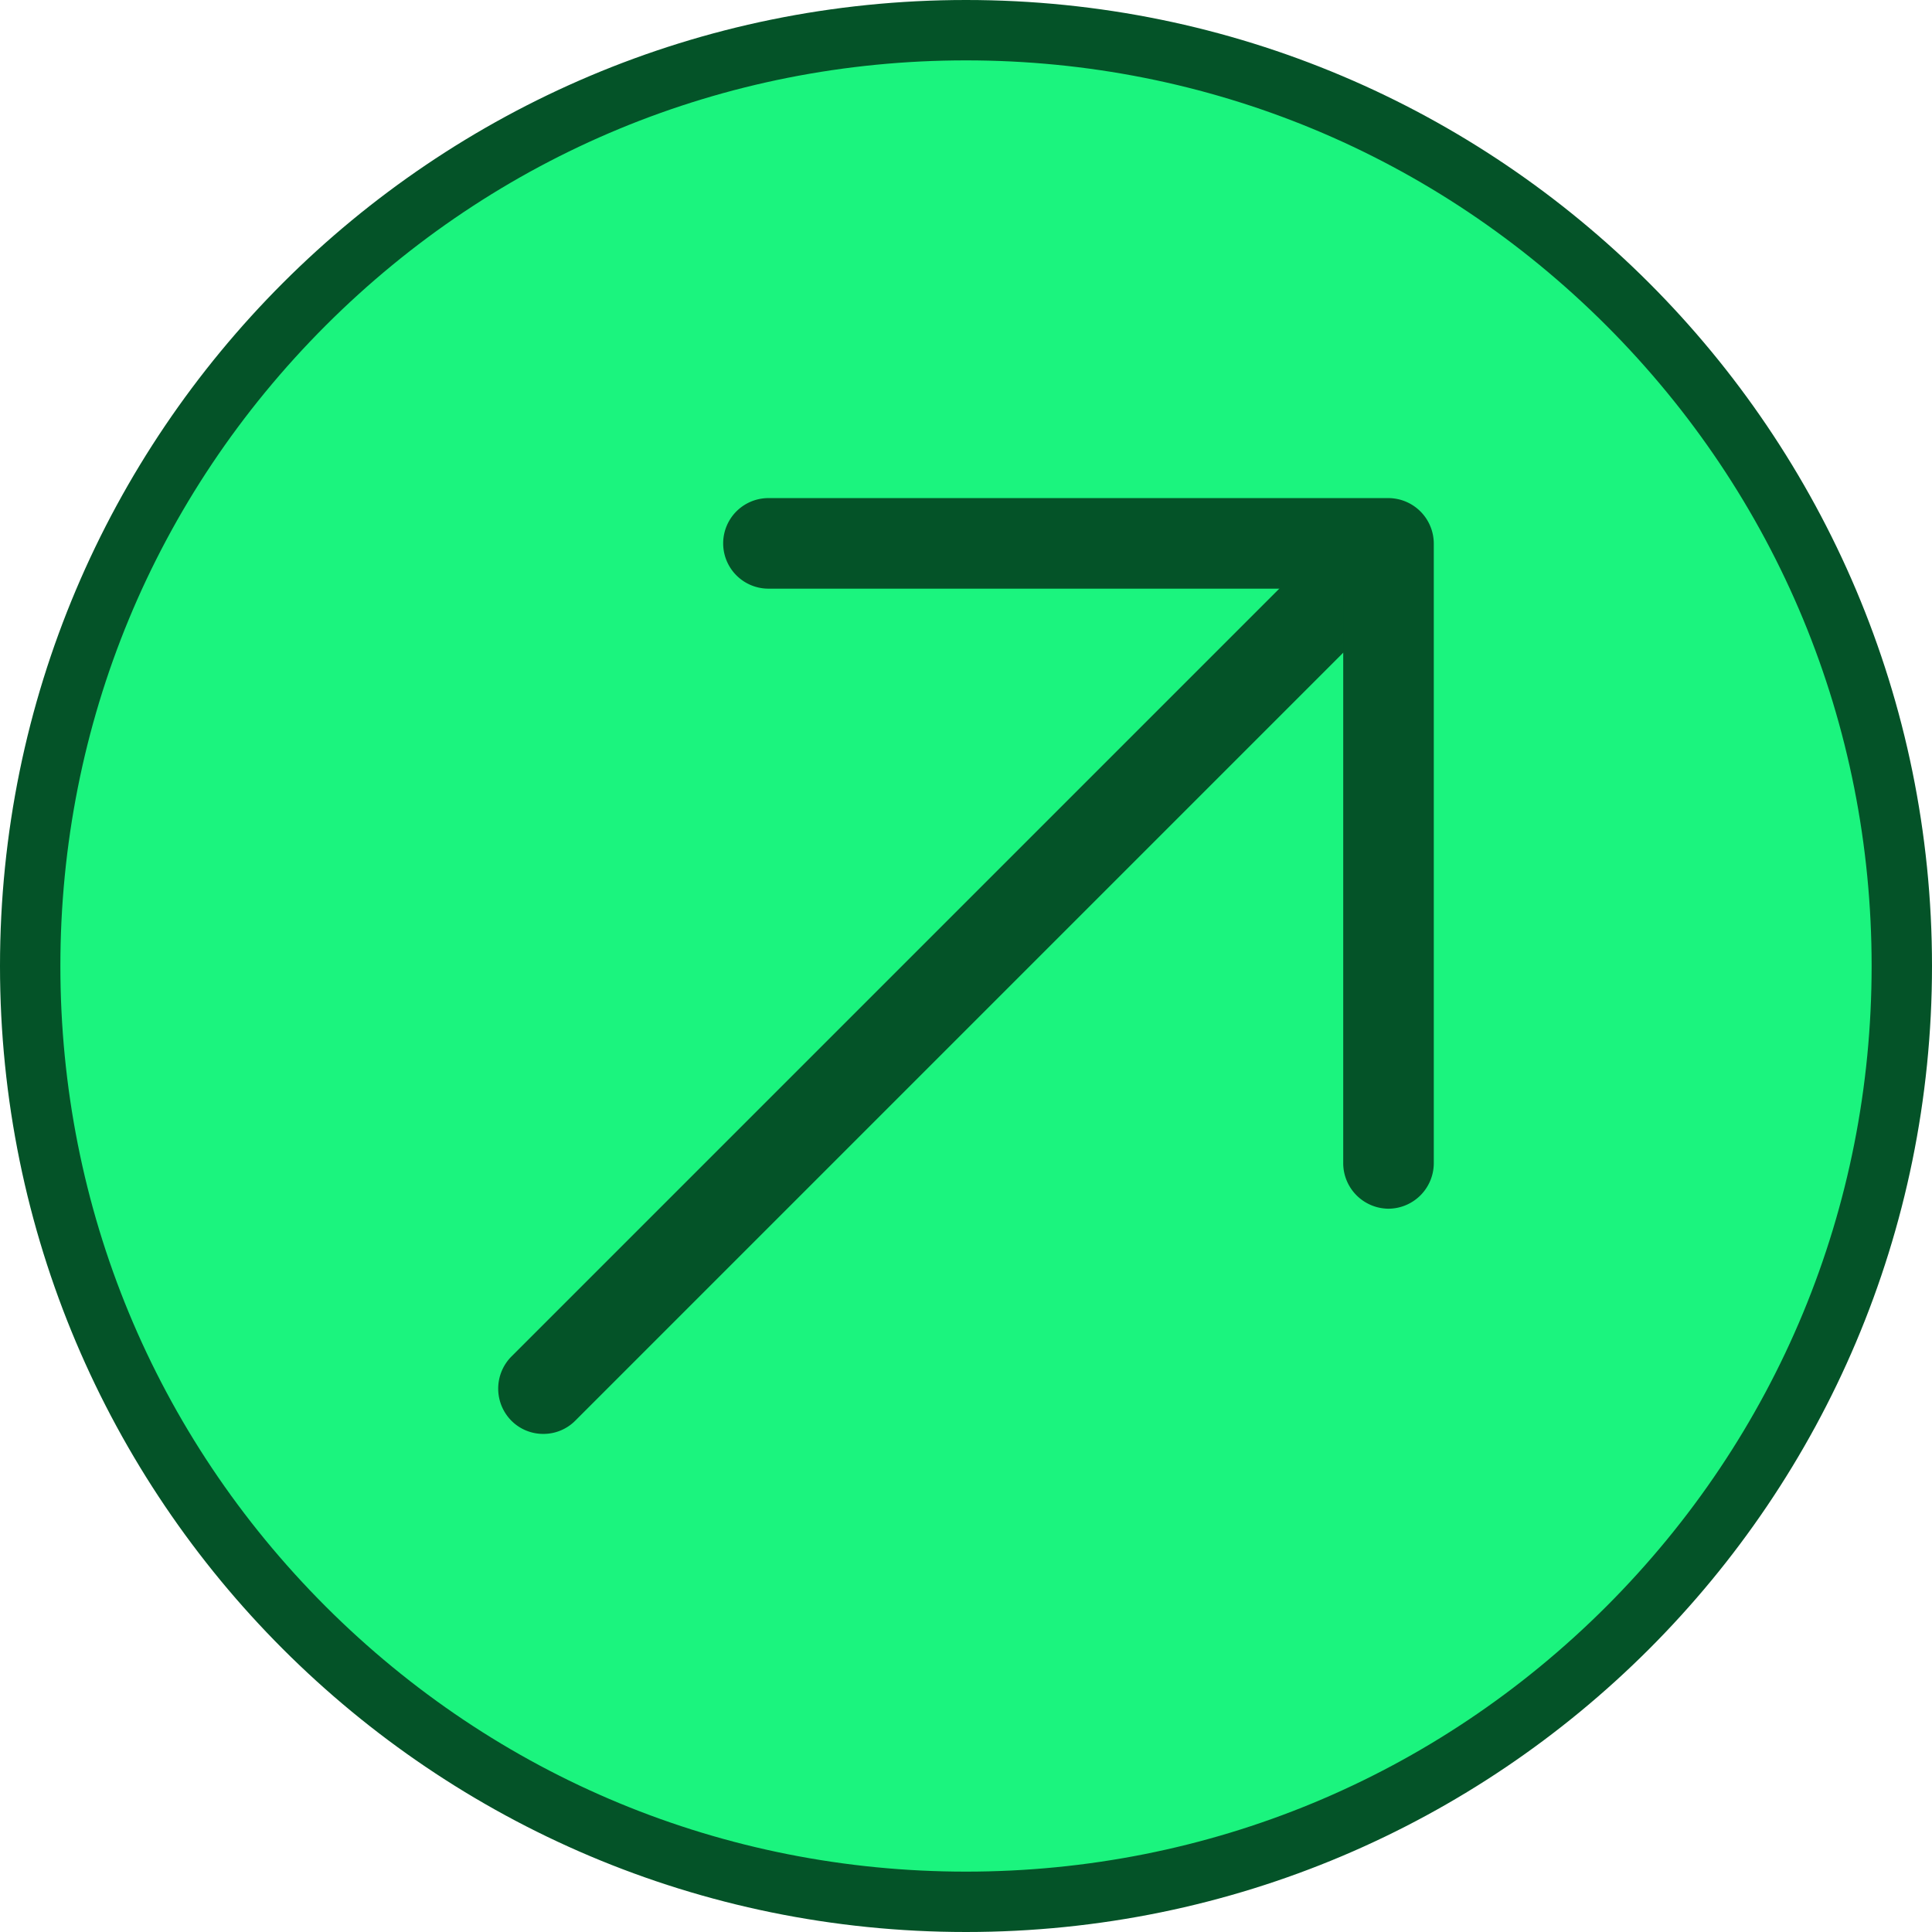
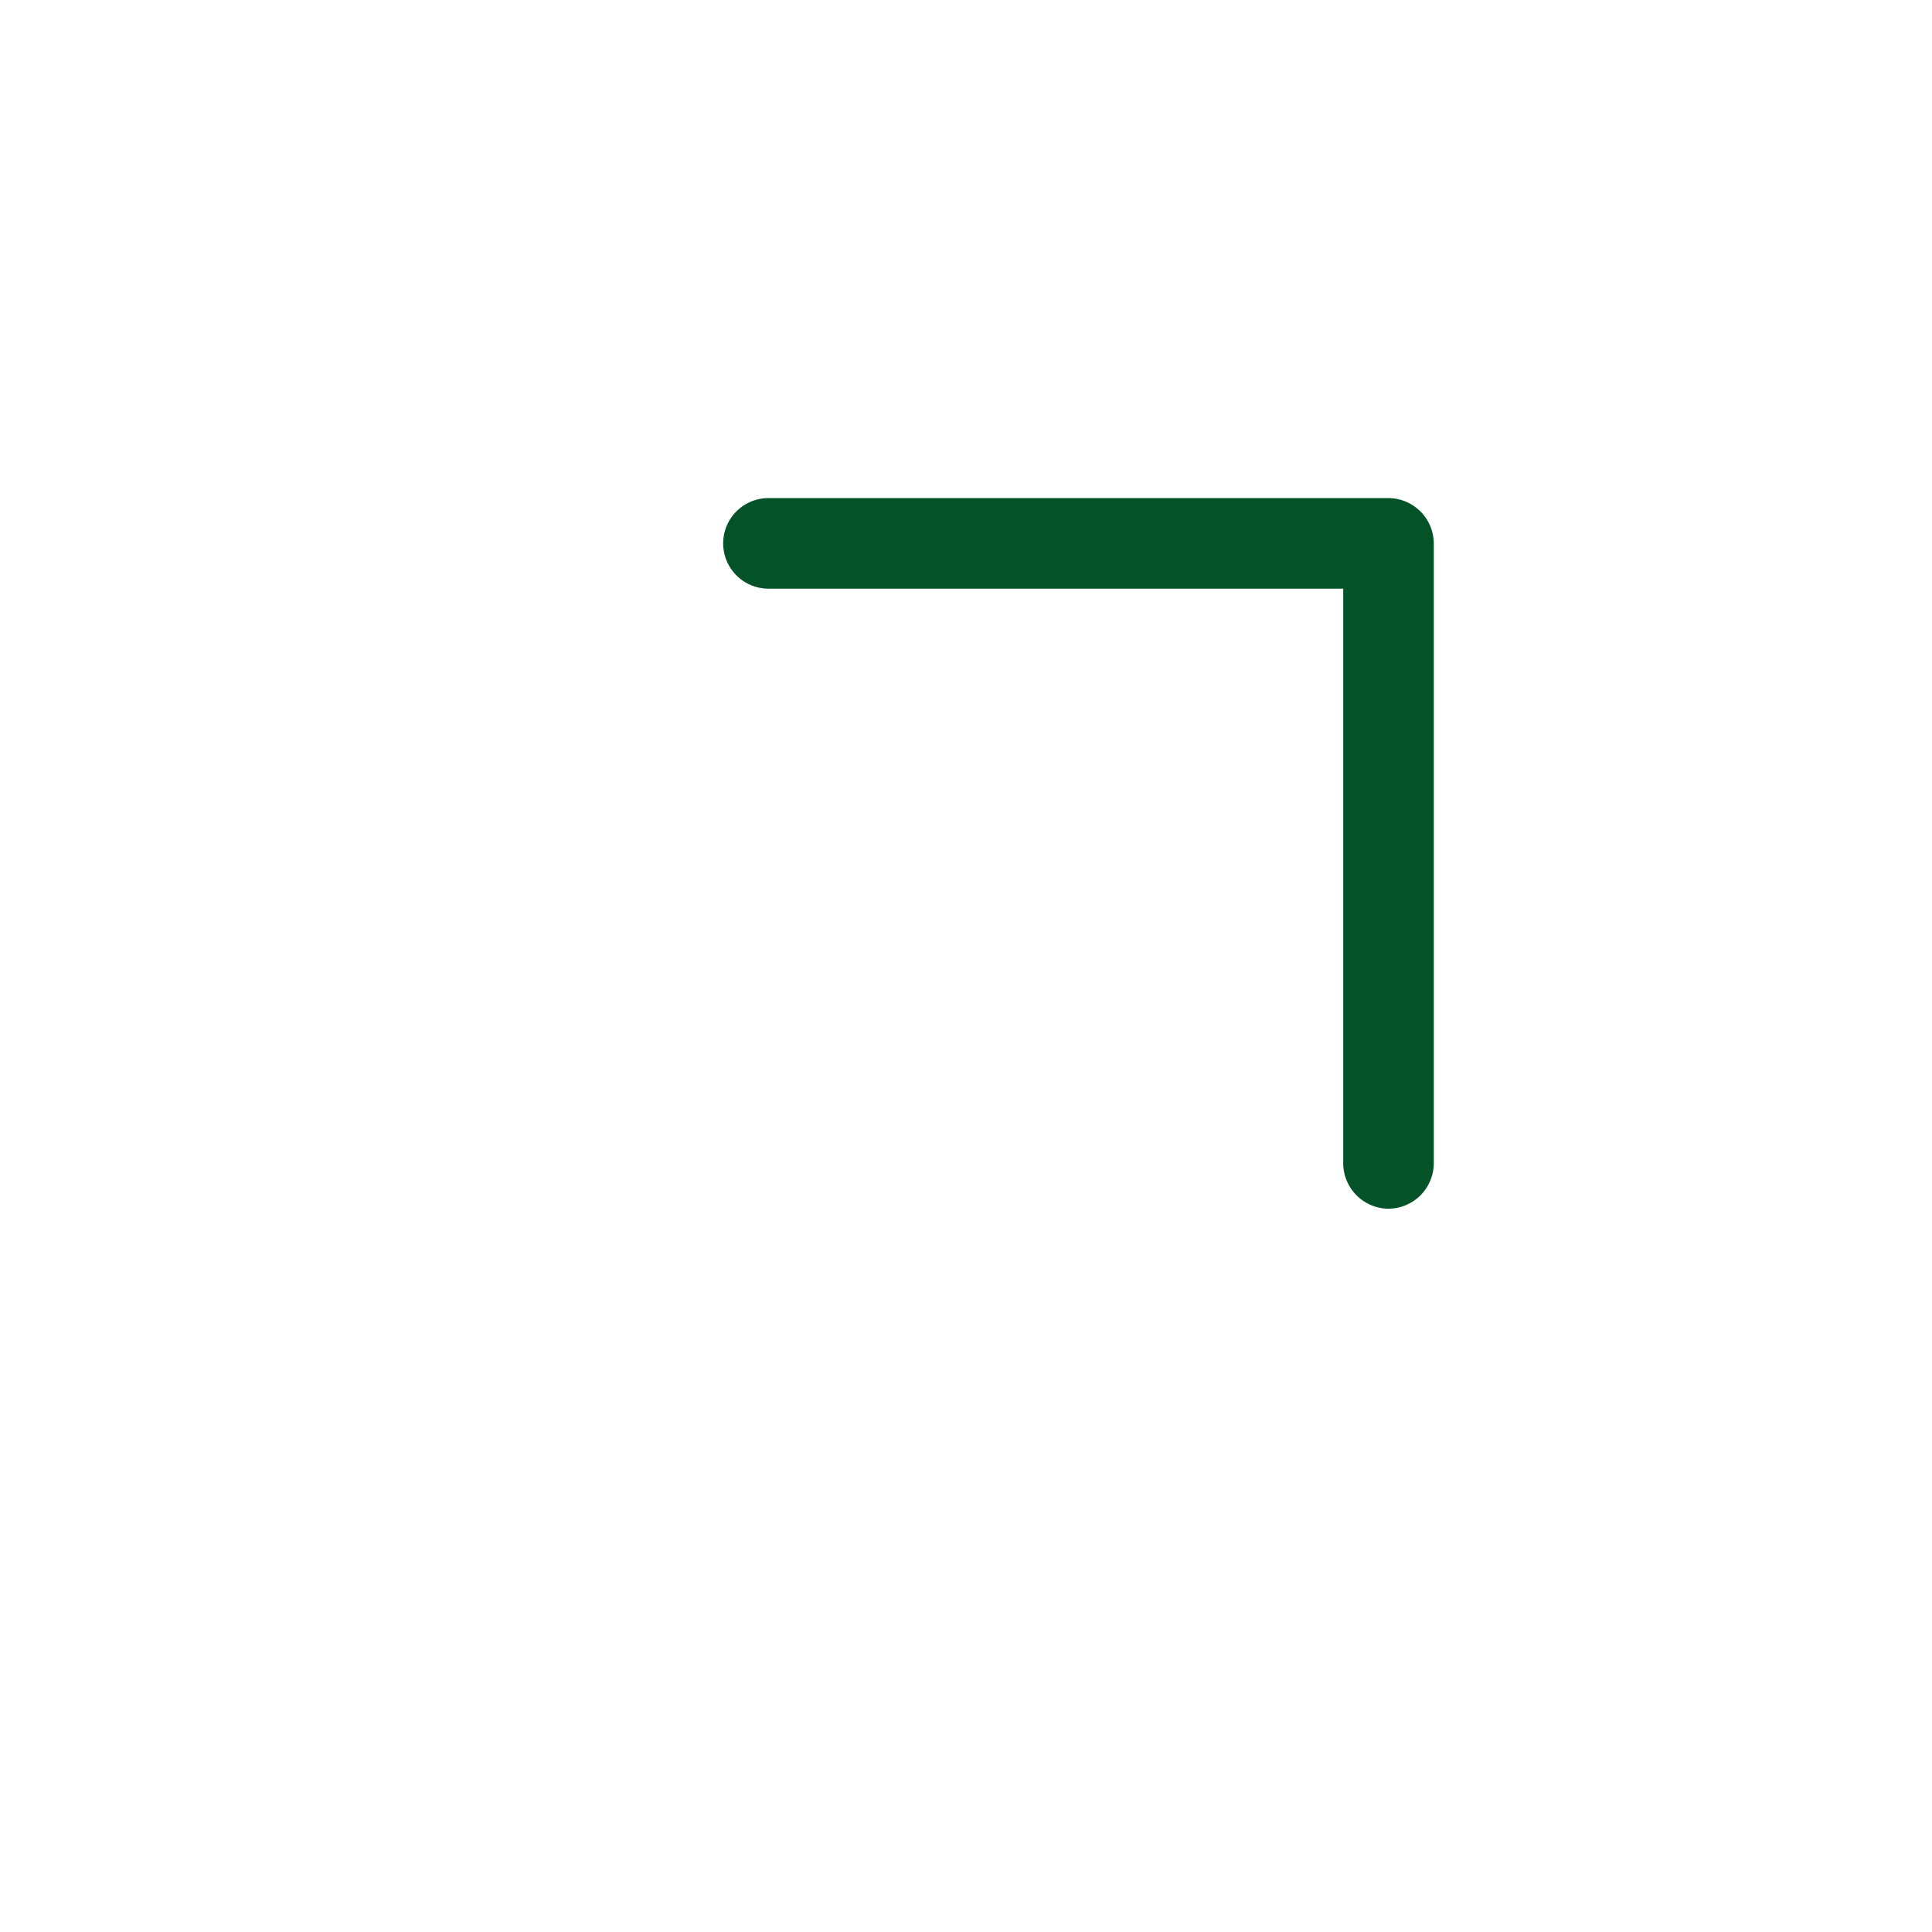
<svg xmlns="http://www.w3.org/2000/svg" width="32" height="32" viewBox="0 0 32 32">
  <g id="Groupe_2" data-name="Groupe 2" transform="translate(-379 -568)">
    <g id="Tracé_47" data-name="Tracé 47" transform="translate(379 568)" fill="#1bf47e">
-       <path d="M 16 31.5 C 11.86 31.5 7.967 29.888 5.04 26.96 C 2.112 24.033 0.5 20.14 0.5 16 C 0.5 11.86 2.112 7.967 5.04 5.04 C 7.967 2.112 11.86 0.5 16 0.5 C 20.14 0.5 24.033 2.112 26.96 5.04 C 29.888 7.967 31.5 11.86 31.5 16 C 31.5 20.14 29.888 24.033 26.96 26.96 C 24.033 29.888 20.14 31.5 16 31.5 Z" stroke="none" />
-       <path d="M 16 1 C 11.993 1 8.227 2.56 5.393 5.393 C 2.56 8.227 1 11.993 1 16 C 1 20.007 2.56 23.773 5.393 26.607 C 8.227 29.44 11.993 31 16 31 C 20.007 31 23.773 29.44 26.607 26.607 C 29.44 23.773 31 20.007 31 16 C 31 11.993 29.44 8.227 26.607 5.393 C 23.773 2.56 20.007 1 16 1 M 16 0 C 24.837 0 32 7.163 32 16 C 32 24.837 24.837 32 16 32 C 7.163 32 0 24.837 0 16 C 0 7.163 7.163 0 16 0 Z" stroke="none" fill="#045328" />
-     </g>
+       </g>
    <g id="Groupe_1" data-name="Groupe 1" transform="translate(387.251 576.25)">
-       <path id="Tracé_32" data-name="Tracé 32" d="M5,18.25a.742.742,0,0,0,.53-.22l14-14a.75.75,0,0,0-1.06-1.06l-14,14a.755.755,0,0,0,0,1.06A.742.742,0,0,0,5,18.25Z" transform="translate(-4.252 -2.75)" fill="#045328" />
      <path id="Tracé_33" data-name="Tracé 33" d="M15.27,14.52a.755.755,0,0,0,.75-.75V3.5a.755.755,0,0,0-.75-.75H5a.75.75,0,0,0,0,1.5h9.52v9.52A.755.755,0,0,0,15.27,14.52Z" transform="translate(-0.523 -2.75)" fill="#045328" />
    </g>
  </g>
</svg>